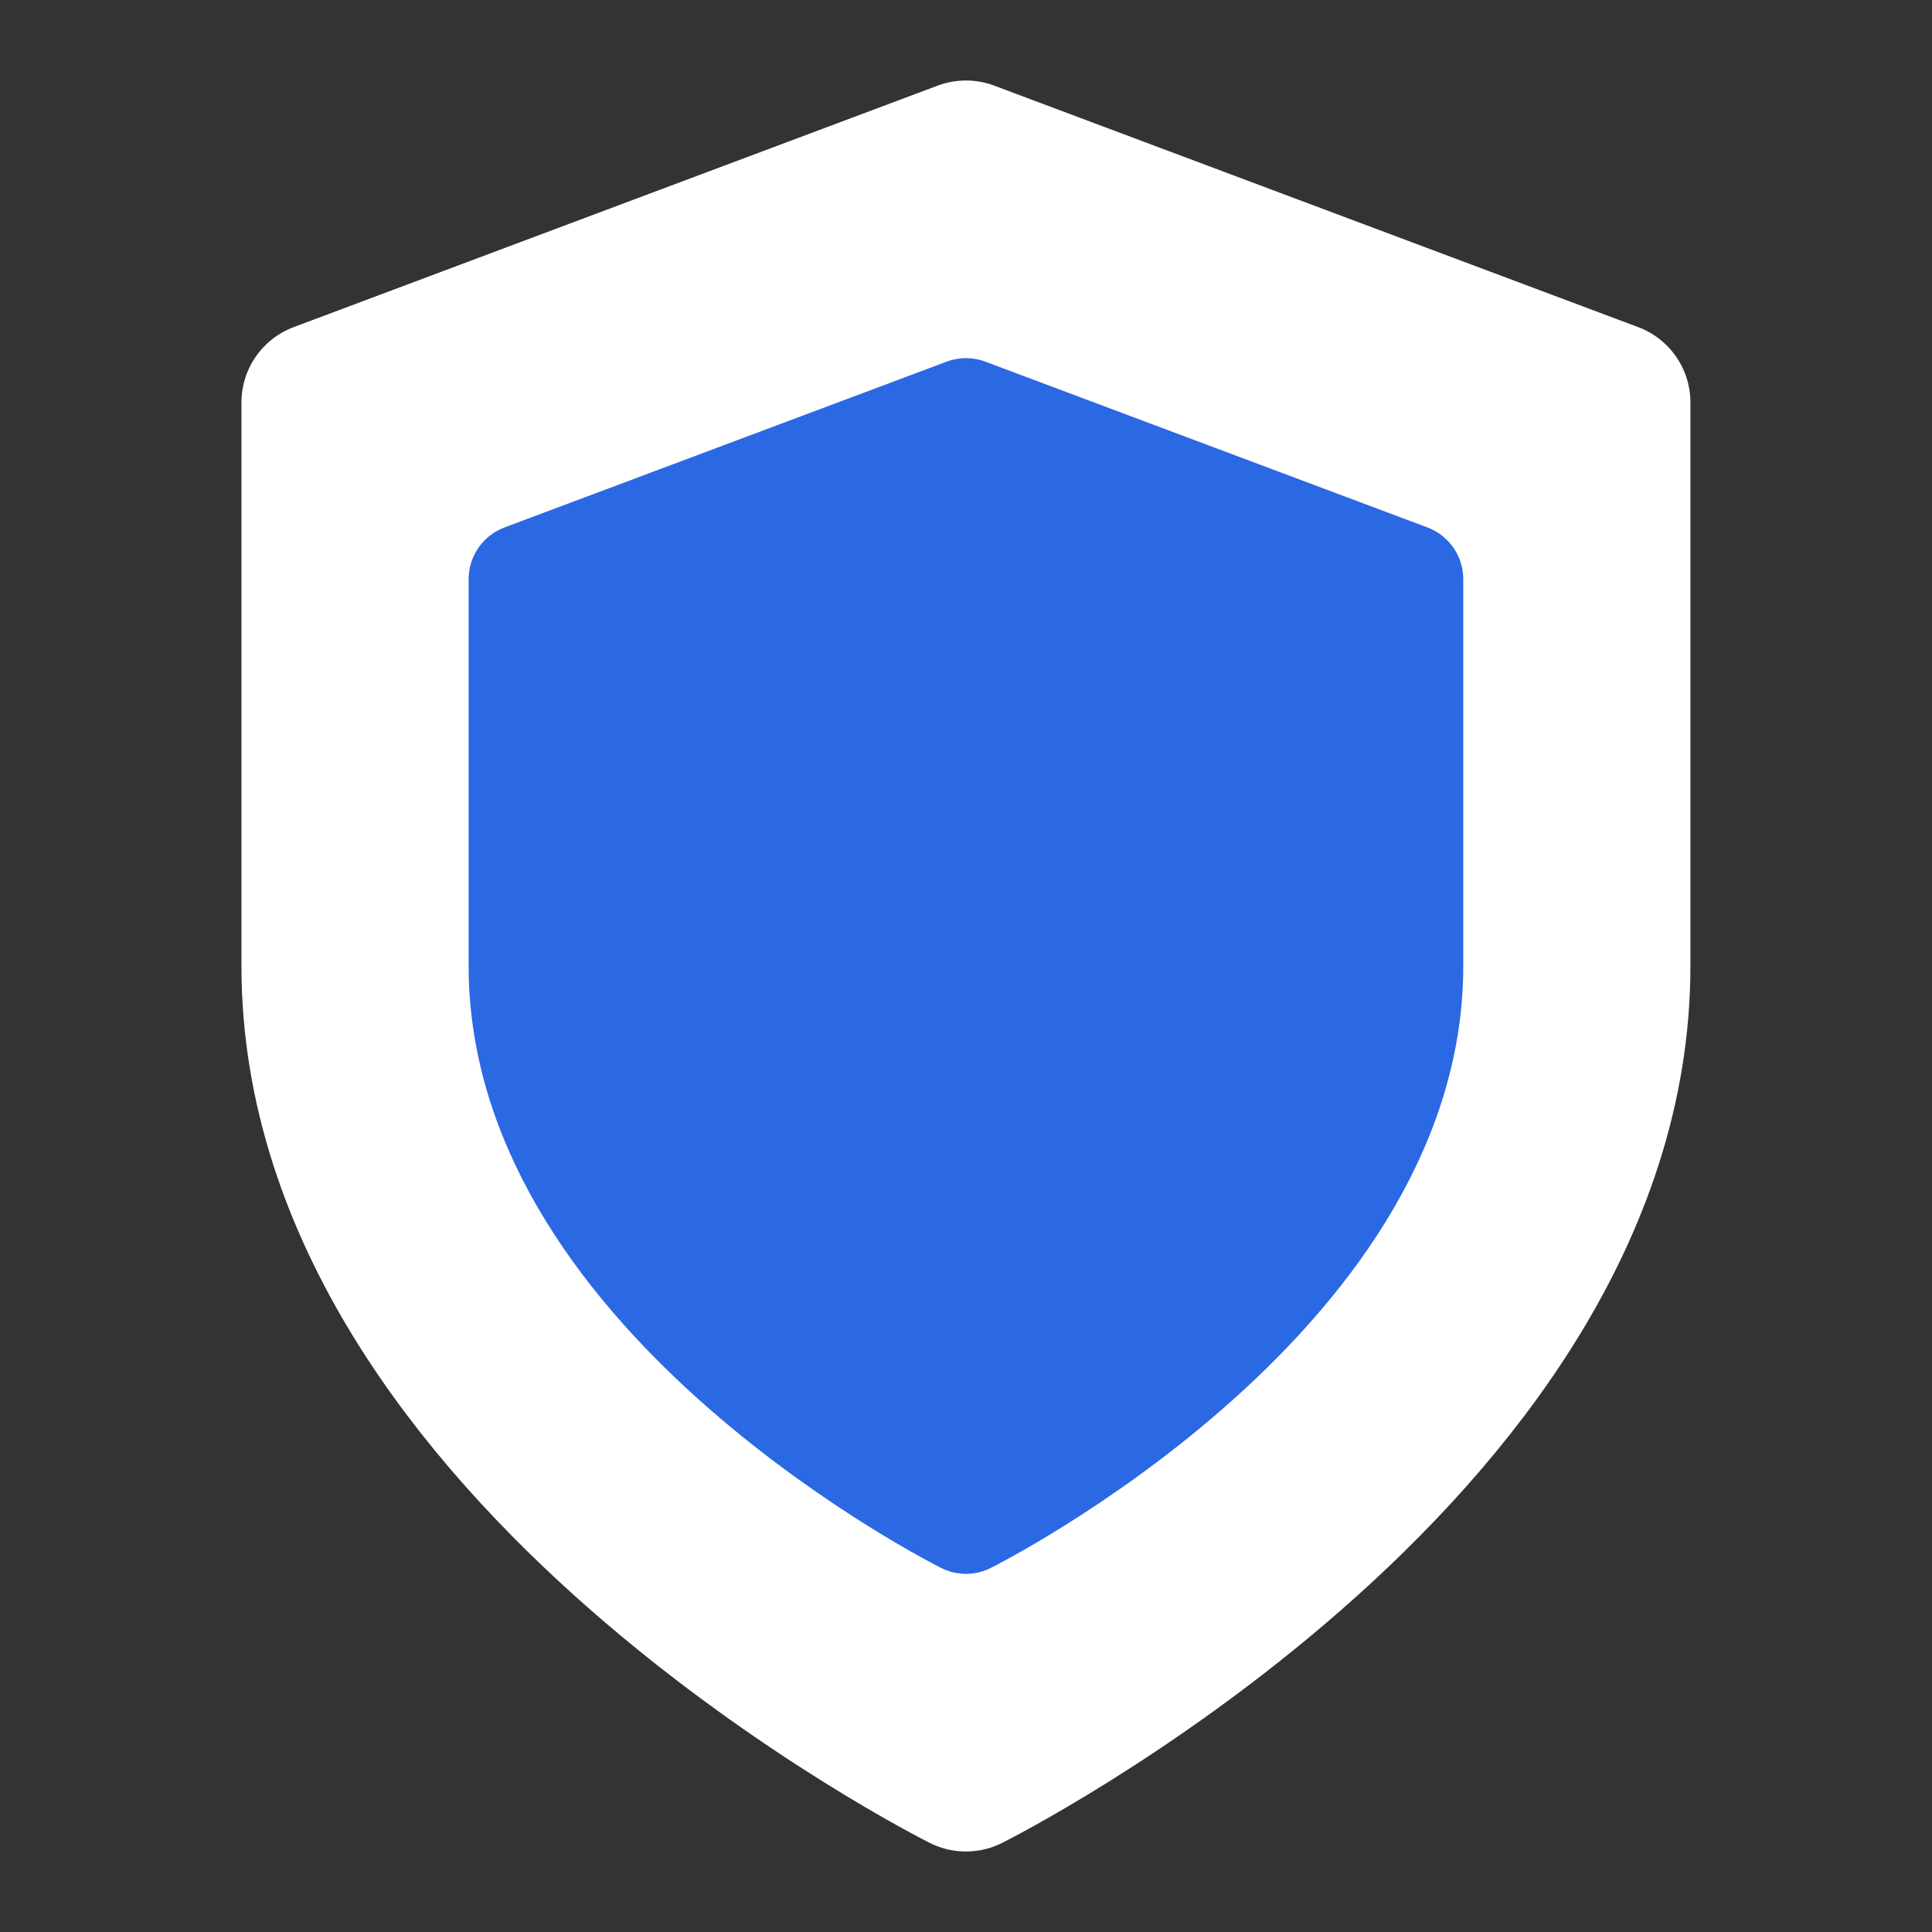
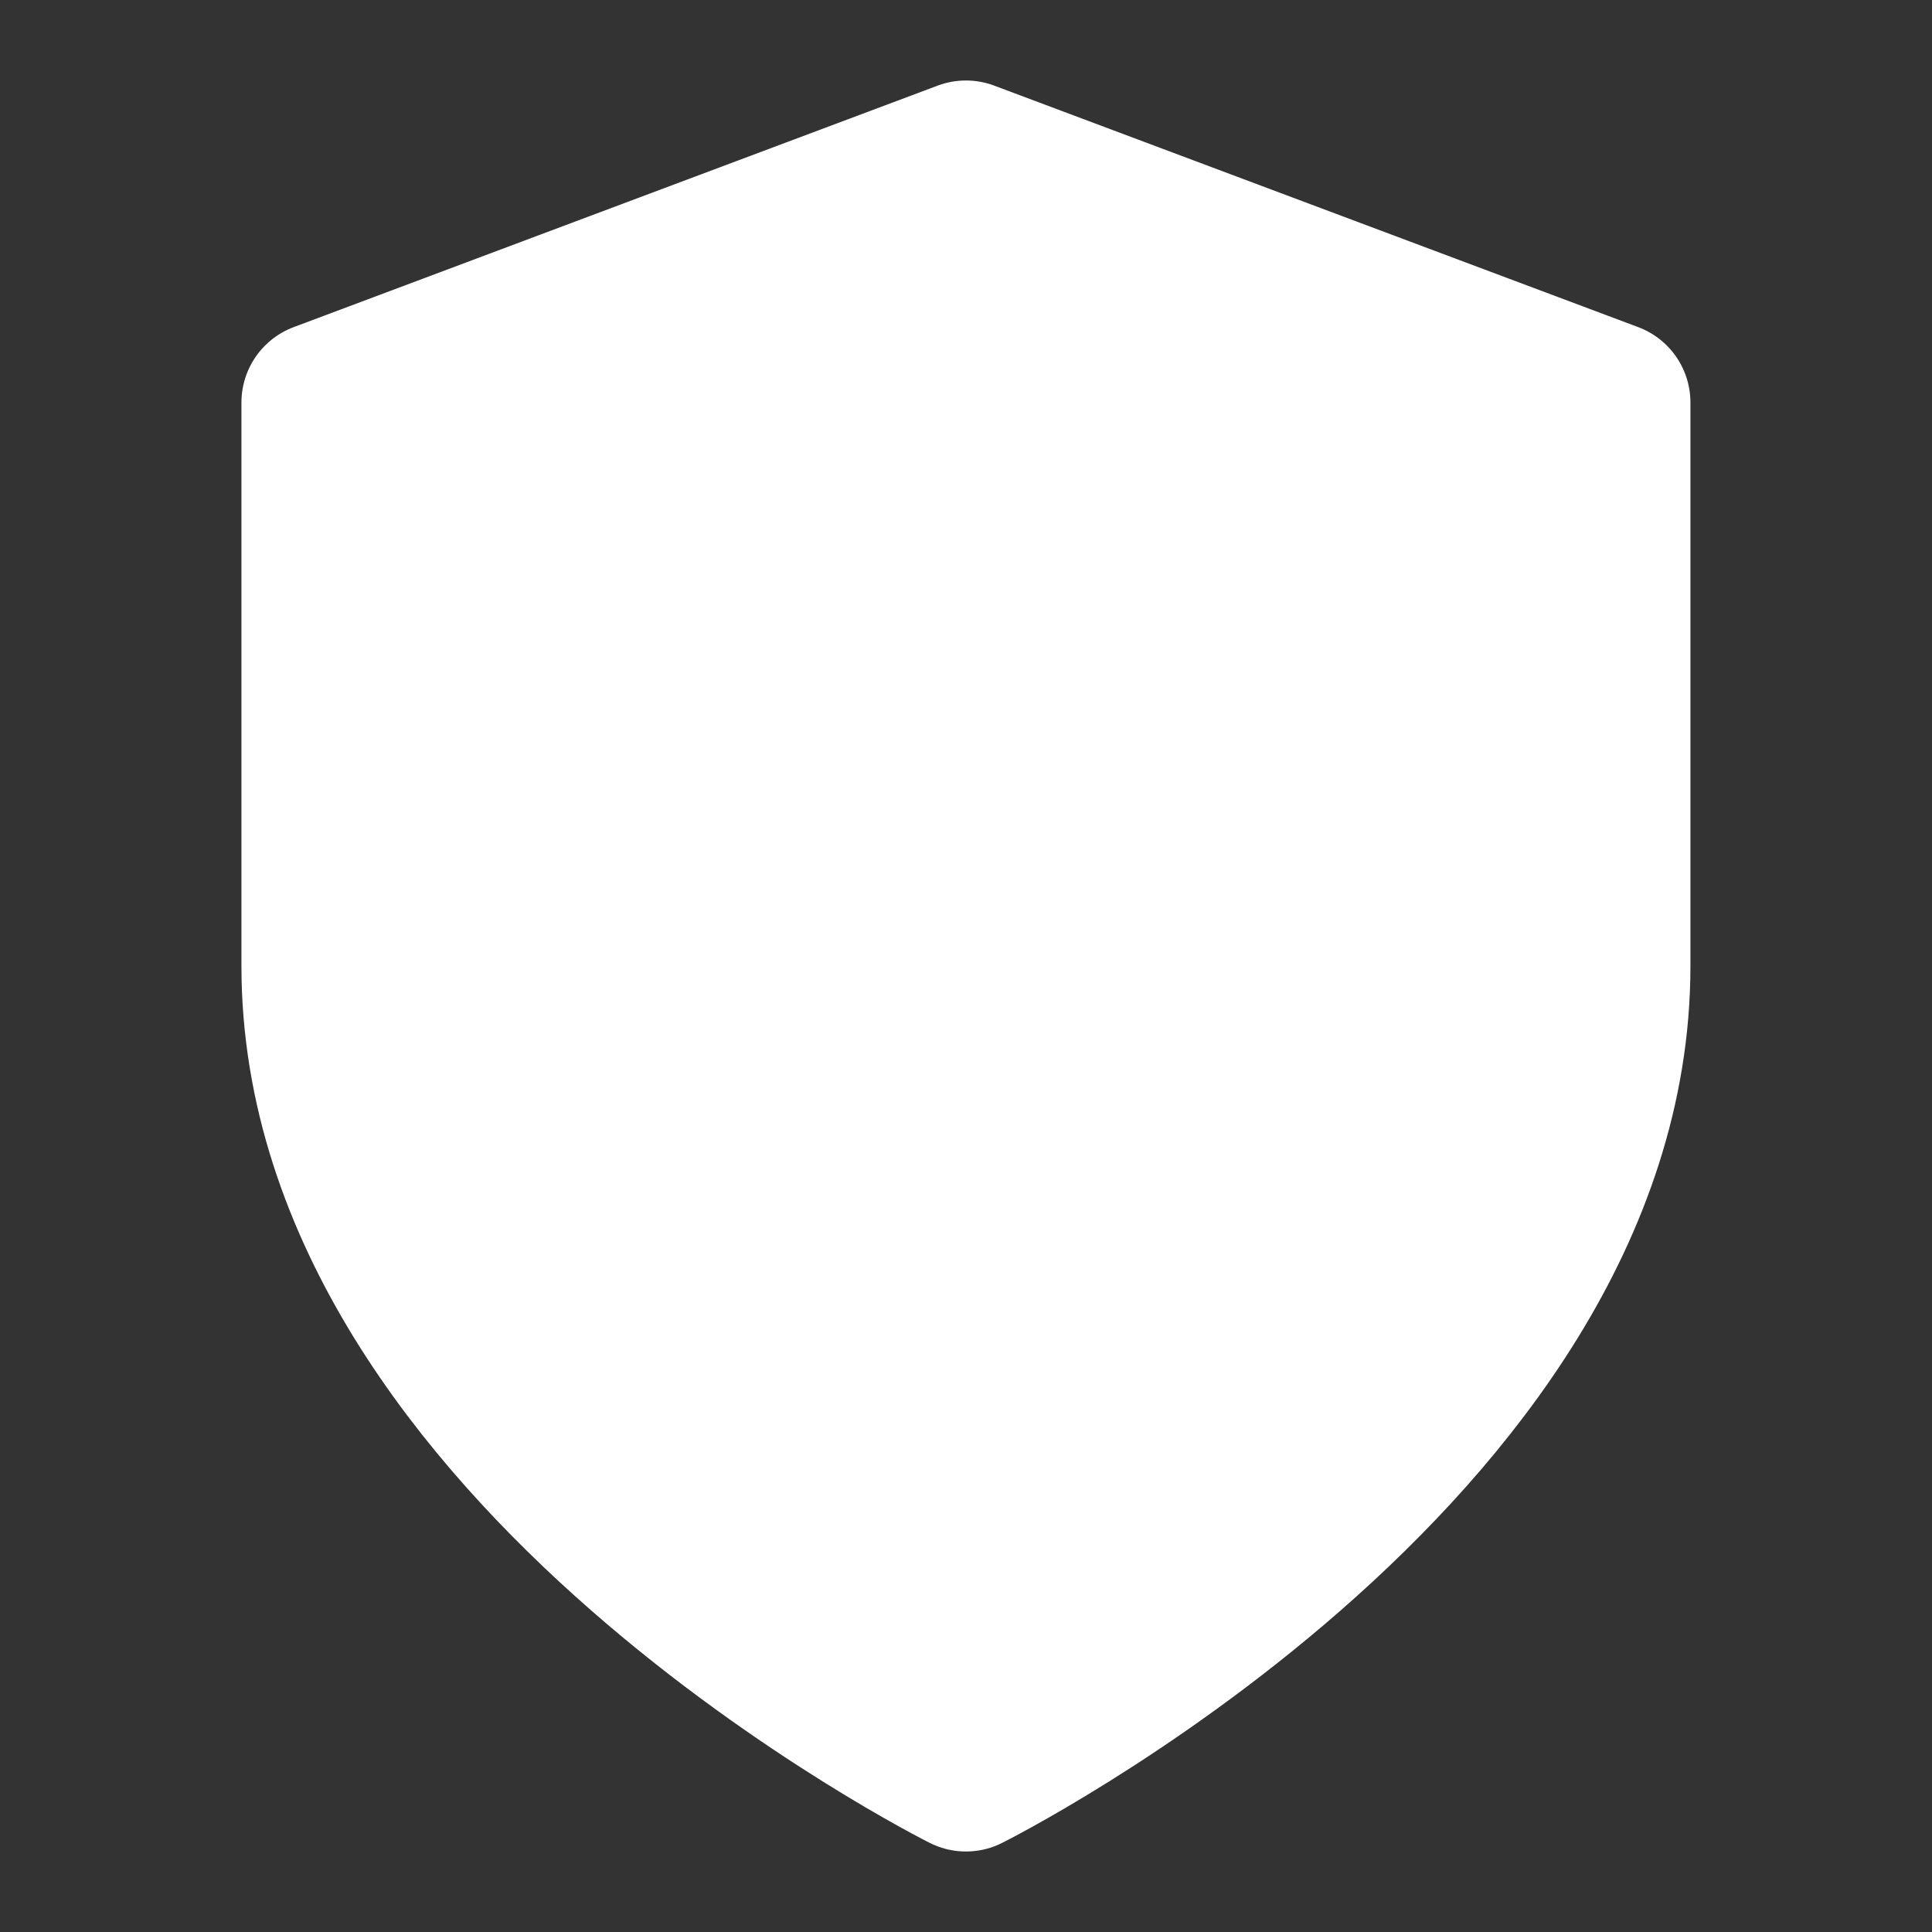
<svg xmlns="http://www.w3.org/2000/svg" width="208" height="208" viewBox="0 0 208 208" fill="none">
  <rect x="0" y="0" width="208" height="208" fill="#333333" stroke="none" />
  <path d="M103.993 190.666C103.993 190.666 173.326 156 173.326 104V43.333L103.993 17.333L34.66 43.333V104C34.66 156 103.993 190.666 103.993 190.666Z" fill="white" stroke="white" stroke-width="17.333" stroke-linecap="round" stroke-linejoin="round" />
-   <path d="M103.995 163.492C103.995 163.492 151.588 139.695 151.588 104V62.356L103.995 44.509L56.402 62.356V104C56.402 139.695 103.995 163.492 103.995 163.492Z" fill="#2B68E3" stroke="#2B68E3" stroke-width="11.898" stroke-linecap="round" stroke-linejoin="round" />
</svg>